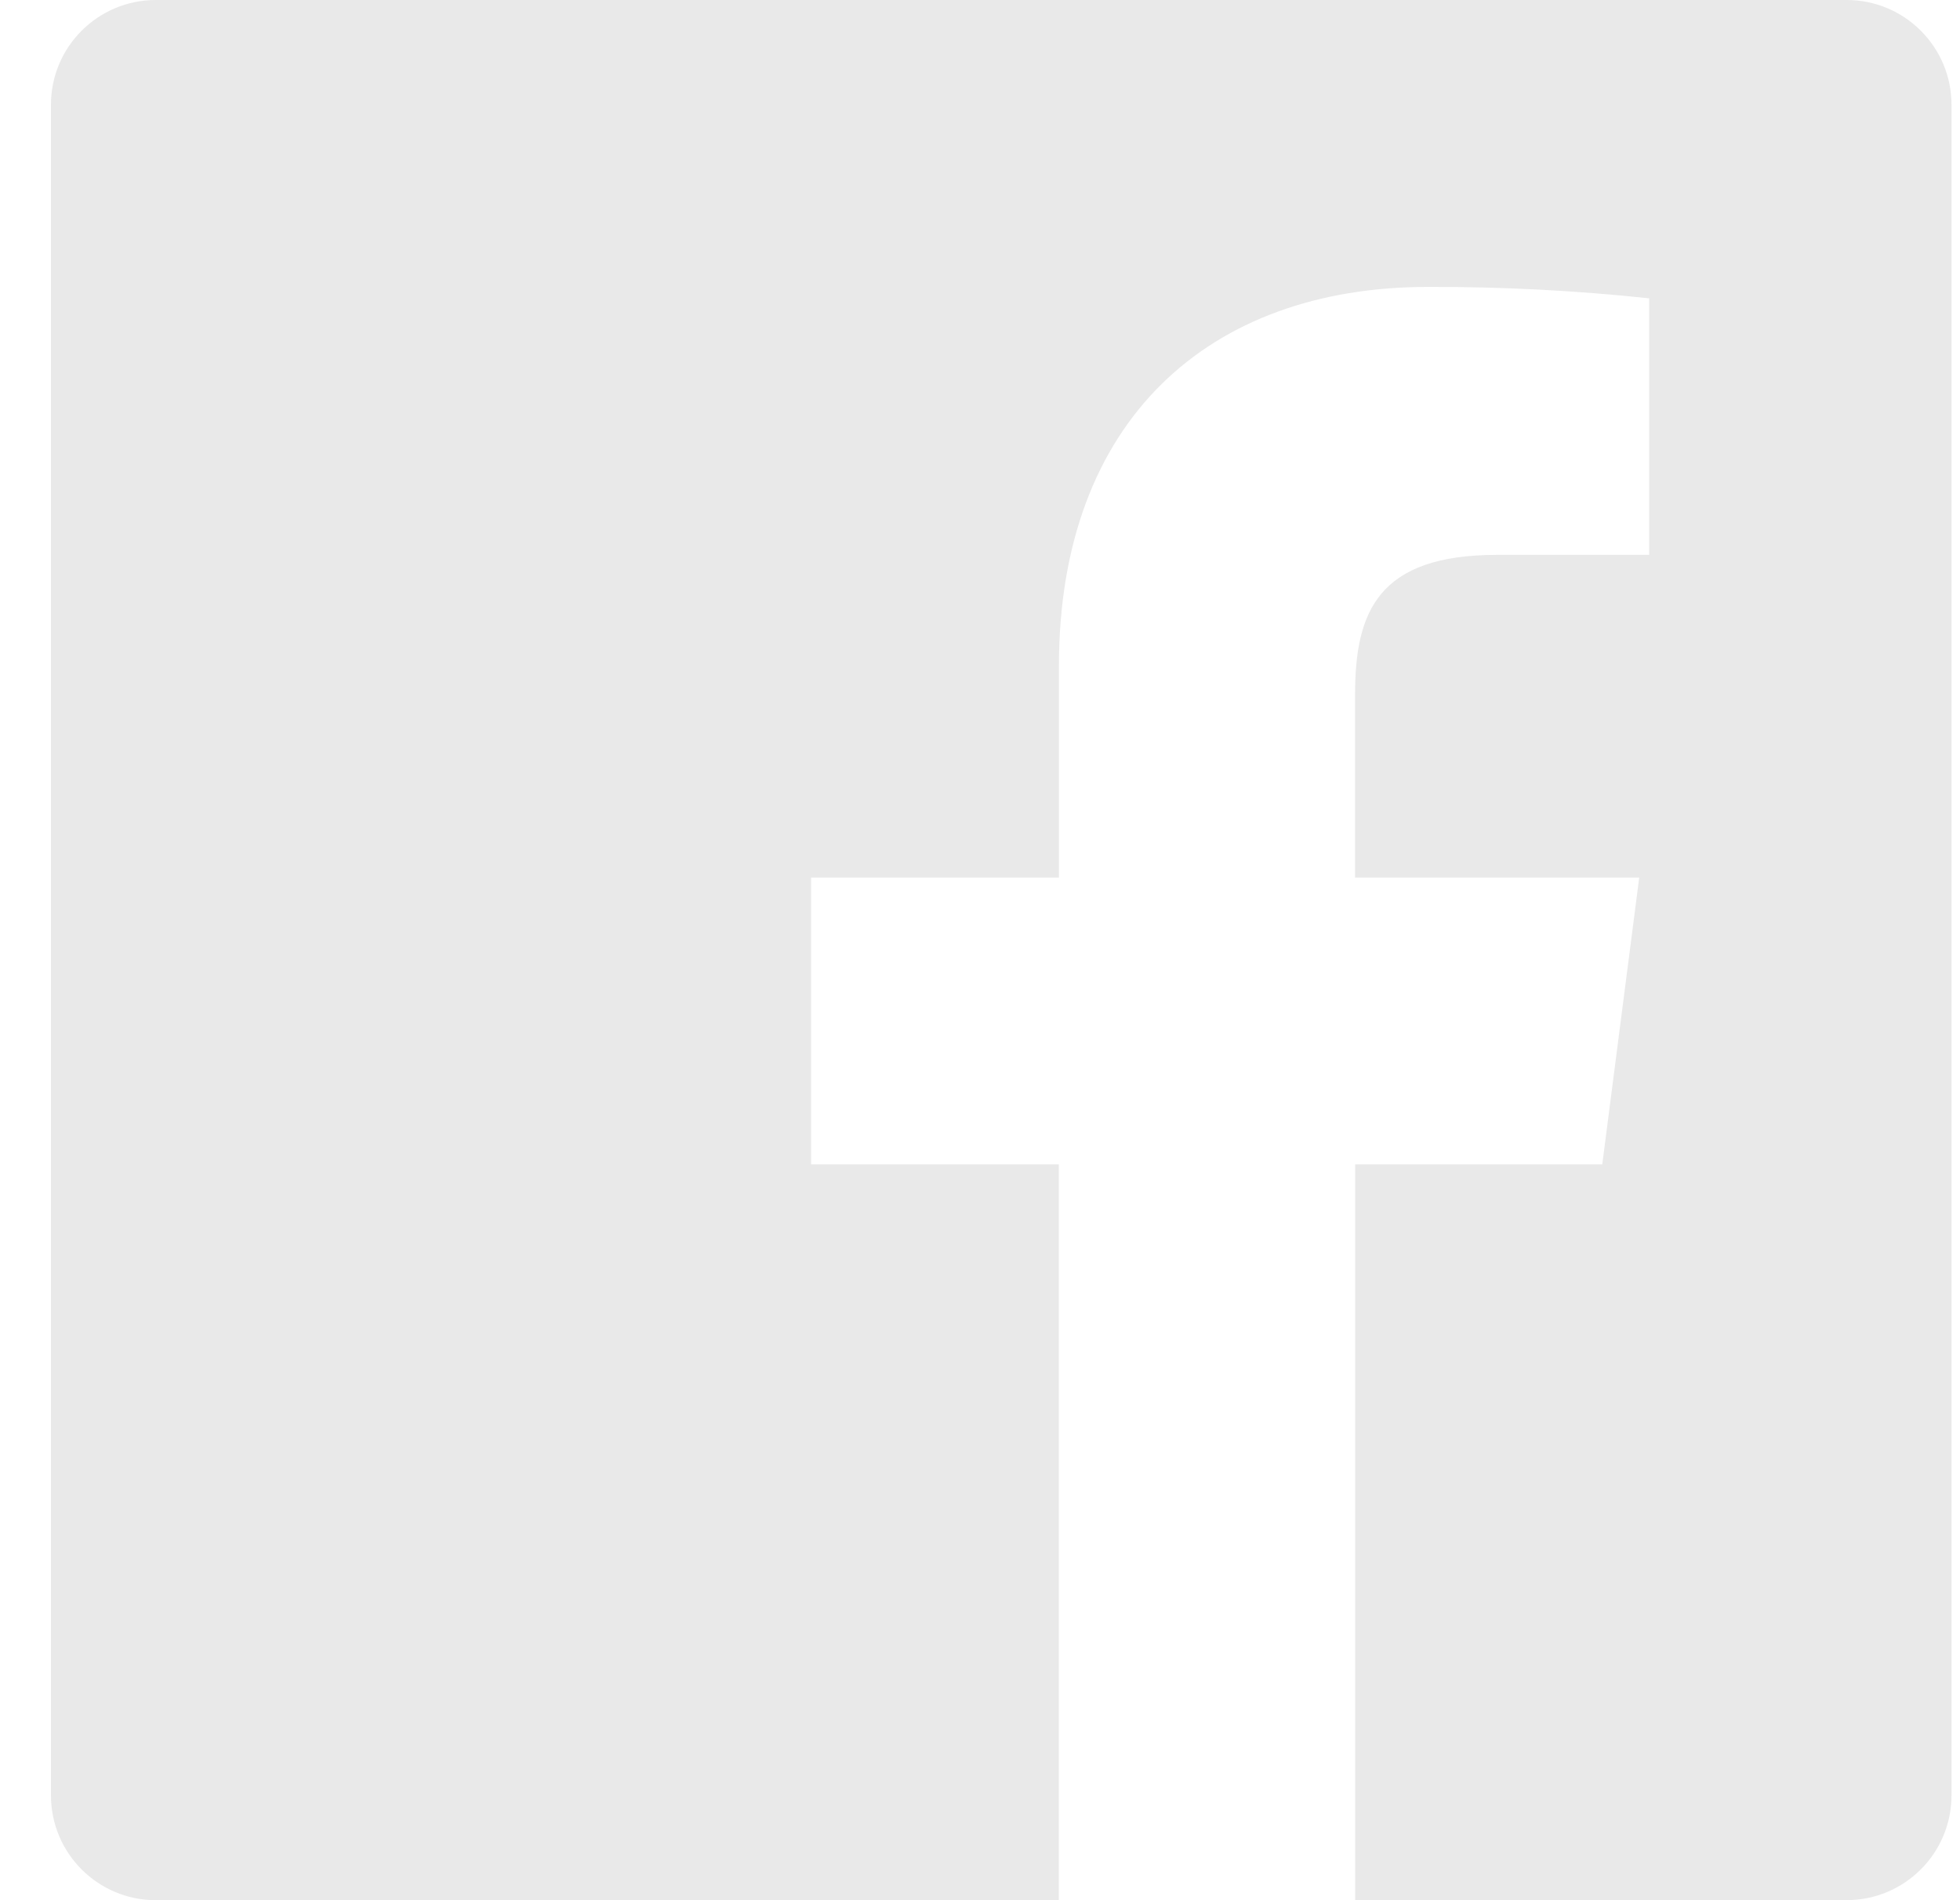
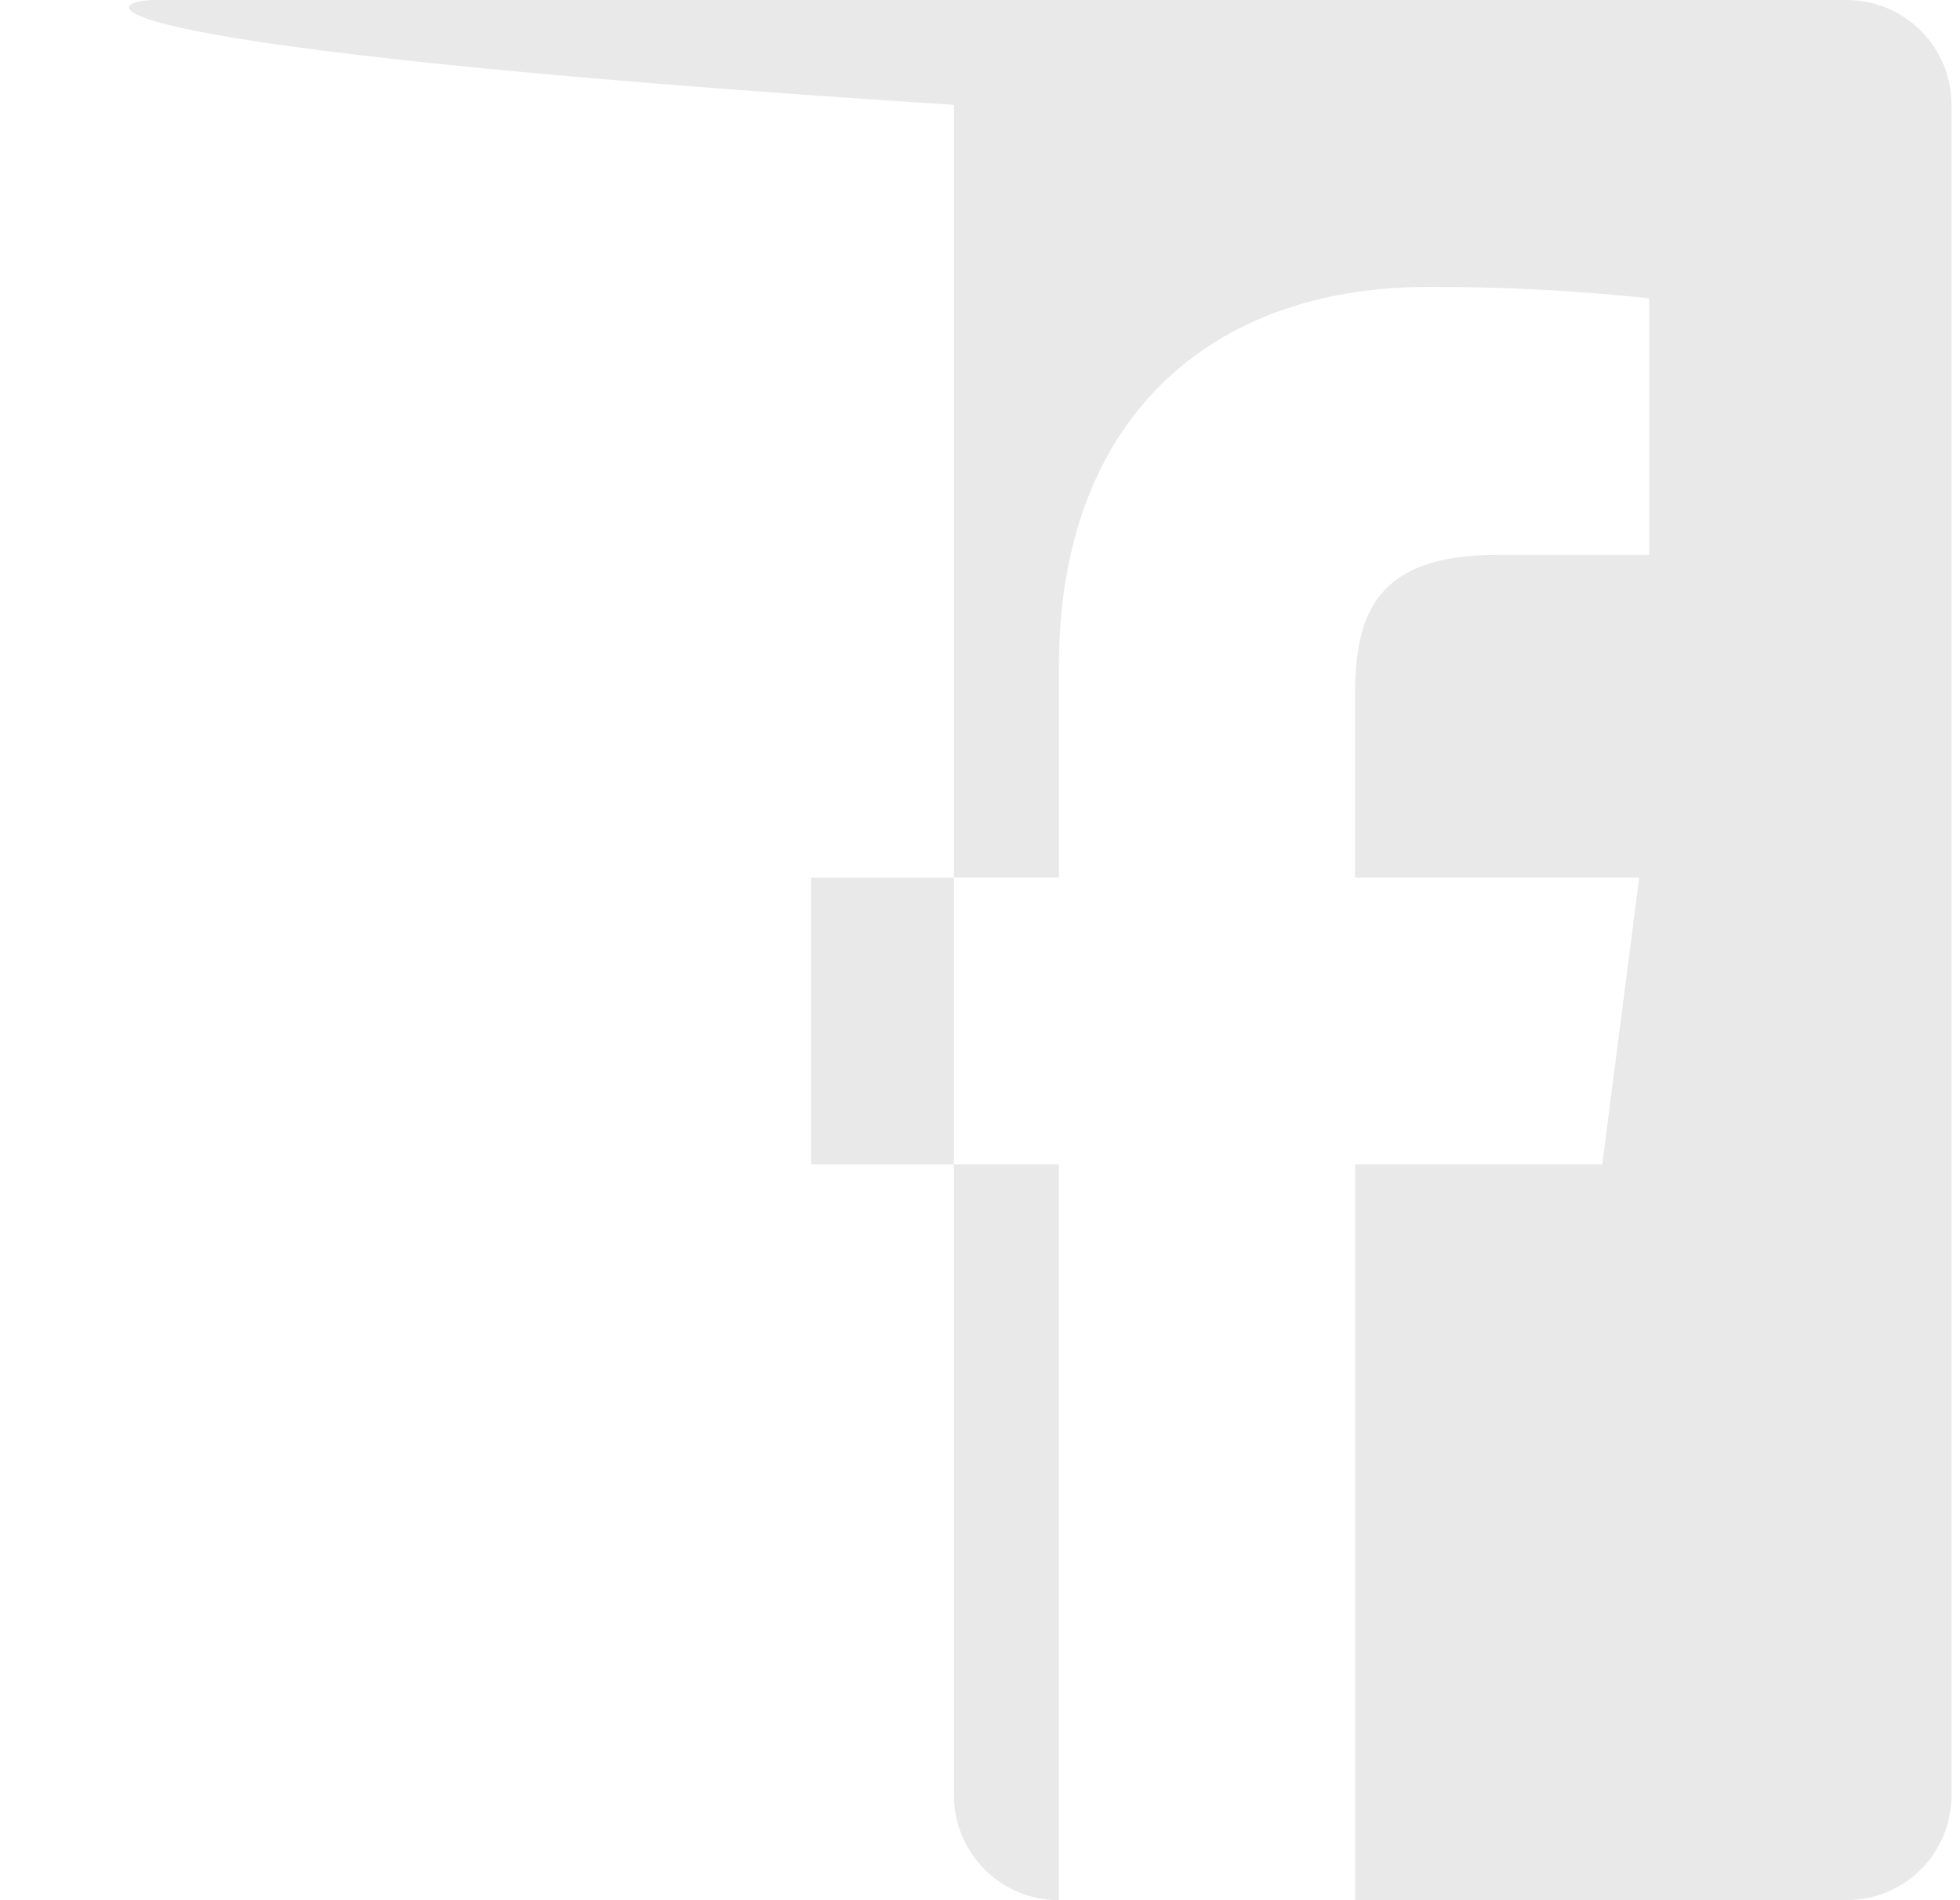
<svg xmlns="http://www.w3.org/2000/svg" width="33" height="32" fill="none">
-   <path fill-rule="evenodd" d="M22.817 32V19.608h4.16l.622-4.829h-4.784v-3.083c0-1.398.389-2.352 2.395-2.352h2.557v-4.32c-1.238-.132-2.483-.196-3.728-.192-3.686 0-6.21 2.251-6.21 6.384v3.563h-4.173v4.829h4.171V32H2.624c-.976 0-1.766-.79-1.766-1.766V1.766C.857.79 1.648 0 2.624 0h28.467c.976 0 1.766.79 1.766 1.766v28.467c0 .976-.79 1.766-1.766 1.766h-8.274z" fill="#e9e9e9" />
+   <path fill-rule="evenodd" d="M22.817 32V19.608h4.16l.622-4.829h-4.784v-3.083c0-1.398.389-2.352 2.395-2.352h2.557v-4.32c-1.238-.132-2.483-.196-3.728-.192-3.686 0-6.21 2.251-6.21 6.384v3.563h-4.173v4.829h4.171V32c-.976 0-1.766-.79-1.766-1.766V1.766C.857.79 1.648 0 2.624 0h28.467c.976 0 1.766.79 1.766 1.766v28.467c0 .976-.79 1.766-1.766 1.766h-8.274z" fill="#e9e9e9" />
</svg>